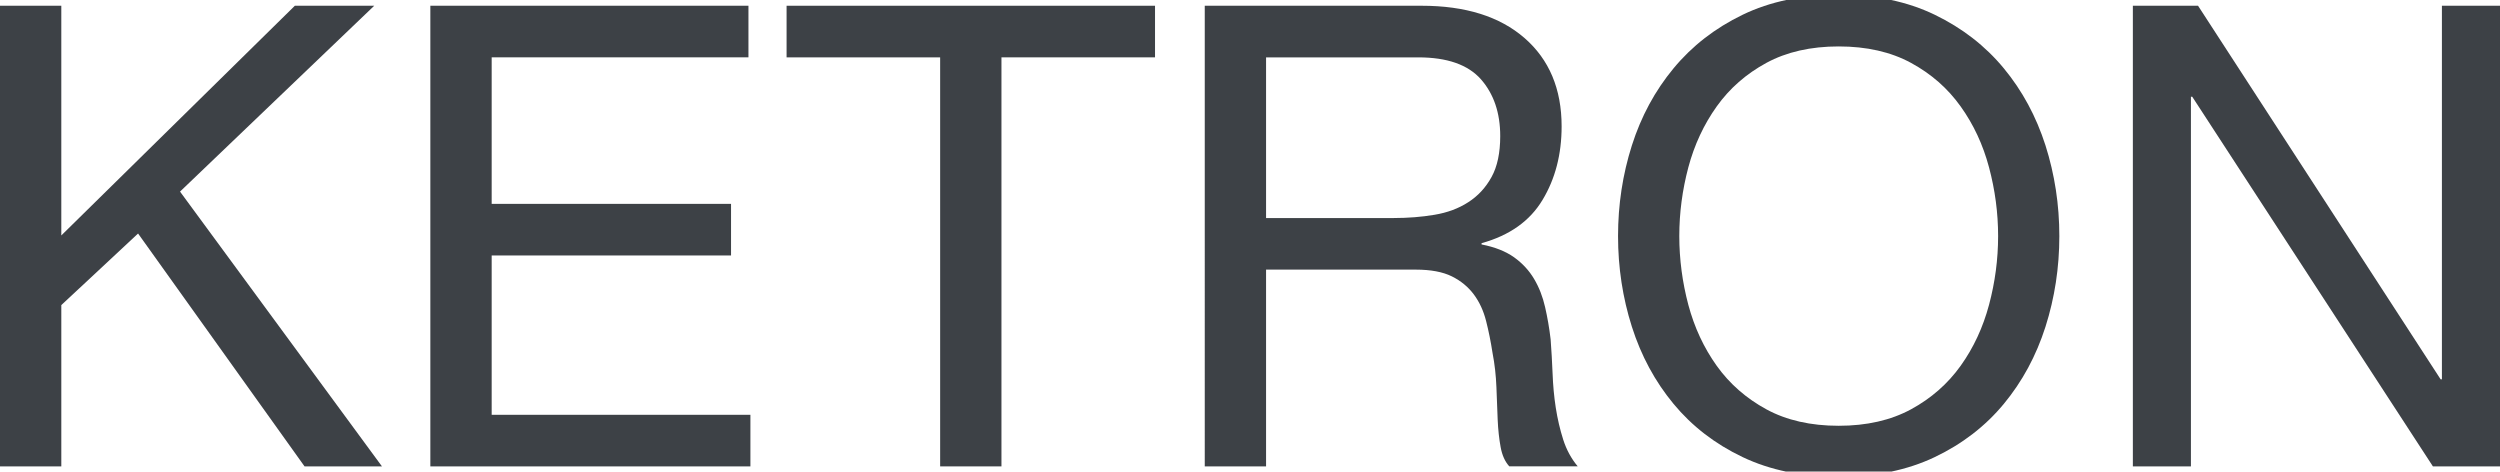
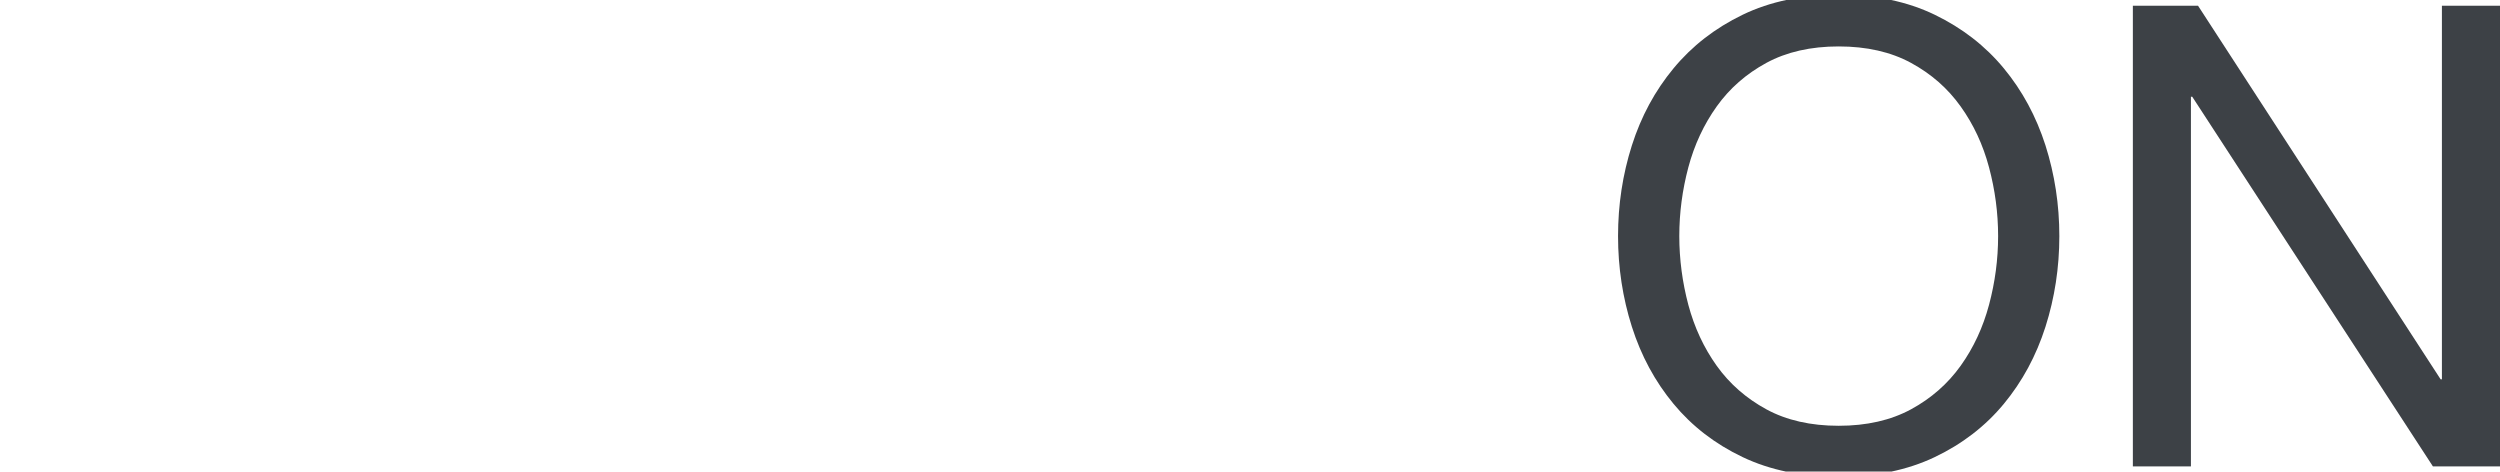
<svg xmlns="http://www.w3.org/2000/svg" version="1.1" id="Layer_1" x="0px" y="0px" width="118.742px" height="22.396px" viewBox="0 0 118.742 22.396" enable-background="new 0 0 118.742 22.396" xml:space="preserve">
  <g>
-     <path fill="#3D4146" d="M2.912,0.273v10.91l11.093-10.91h3.77L8.551,9.1l9.592,13.053h-3.677L6.558,11.091l-3.646,3.4v7.661H0   V0.273H2.912z" />
-     <path fill="#3D4146" d="M35.549,0.273v2.451H23.353v6.958h11.369v2.451H23.353v7.57h12.289v2.448H20.44V0.273H35.549z" />
-     <path fill="#3D4146" d="M37.36,2.725V0.273h17.5v2.451h-7.294v19.428h-2.912V2.725H37.36z" />
-     <path fill="#3D4146" d="M67.519,0.273c2.085,0,3.713,0.51,4.889,1.532c1.175,1.021,1.764,2.42,1.764,4.197   c0,1.329-0.303,2.494-0.907,3.494c-0.6,1.001-1.567,1.687-2.895,2.054v0.061c0.633,0.122,1.149,0.328,1.549,0.613   c0.396,0.286,0.713,0.629,0.947,1.027c0.237,0.397,0.409,0.844,0.521,1.334c0.112,0.489,0.201,1,0.263,1.532   c0.04,0.53,0.07,1.072,0.093,1.623c0.02,0.552,0.069,1.095,0.151,1.624c0.083,0.533,0.201,1.037,0.353,1.516   c0.155,0.482,0.384,0.905,0.69,1.271h-3.25c-0.204-0.224-0.342-0.528-0.412-0.917c-0.072-0.39-0.119-0.823-0.14-1.303   c-0.02-0.48-0.039-0.997-0.06-1.548c-0.022-0.552-0.082-1.093-0.185-1.624c-0.082-0.53-0.184-1.038-0.306-1.516   c-0.122-0.481-0.316-0.9-0.581-1.257c-0.268-0.358-0.614-0.646-1.044-0.859s-1.001-0.321-1.716-0.321h-7.109v9.345h-2.912V0.273   H67.519z M68.133,10.202c0.612-0.102,1.149-0.301,1.607-0.599c0.46-0.295,0.828-0.693,1.103-1.194   c0.276-0.5,0.413-1.149,0.413-1.945c0-1.104-0.306-2.002-0.916-2.698c-0.614-0.693-1.605-1.041-2.974-1.041h-7.232v7.631h6.068   C66.874,10.355,67.519,10.306,68.133,10.202z" />
    <path fill="#3D4146" d="M77.509,6.907c0.439-1.378,1.098-2.598,1.978-3.66c0.879-1.063,1.971-1.911,3.28-2.545   c1.308-0.633,2.828-0.95,4.564-0.95c1.737,0,3.26,0.317,4.566,0.95c1.309,0.634,2.401,1.482,3.279,2.545s1.536,2.282,1.978,3.66   c0.438,1.379,0.658,2.816,0.658,4.306c0,1.494-0.22,2.928-0.658,4.306c-0.441,1.38-1.1,2.6-1.978,3.662s-1.971,1.904-3.279,2.528   c-1.307,0.624-2.829,0.936-4.566,0.936c-1.736,0-3.257-0.312-4.564-0.936c-1.31-0.624-2.401-1.466-3.28-2.528   c-0.88-1.063-1.538-2.282-1.978-3.662c-0.438-1.378-0.657-2.812-0.657-4.306C76.852,9.724,77.07,8.286,77.509,6.907z M80.19,14.477   c0.286,1.072,0.736,2.04,1.349,2.898c0.614,0.857,1.4,1.545,2.359,2.067c0.96,0.521,2.105,0.781,3.433,0.781   c1.329,0,2.474-0.261,3.435-0.781c0.96-0.522,1.744-1.21,2.358-2.067c0.614-0.858,1.063-1.826,1.349-2.898   c0.286-1.071,0.431-2.16,0.431-3.264c0-1.102-0.145-2.19-0.431-3.263s-0.734-2.038-1.349-2.896   c-0.614-0.859-1.398-1.547-2.358-2.068c-0.961-0.521-2.105-0.781-3.435-0.781c-1.327,0-2.473,0.261-3.433,0.781   c-0.959,0.521-1.745,1.209-2.359,2.068c-0.612,0.858-1.063,1.824-1.349,2.896c-0.284,1.072-0.429,2.161-0.429,3.263   C79.762,12.316,79.906,13.405,80.19,14.477z" />
    <path fill="#3D4146" d="M104.4,0.273l11.523,17.745h0.06V0.273h2.759v21.879h-3.187L104.125,4.595h-0.063v17.558h-2.758V0.273   H104.4z" />
  </g>
</svg>